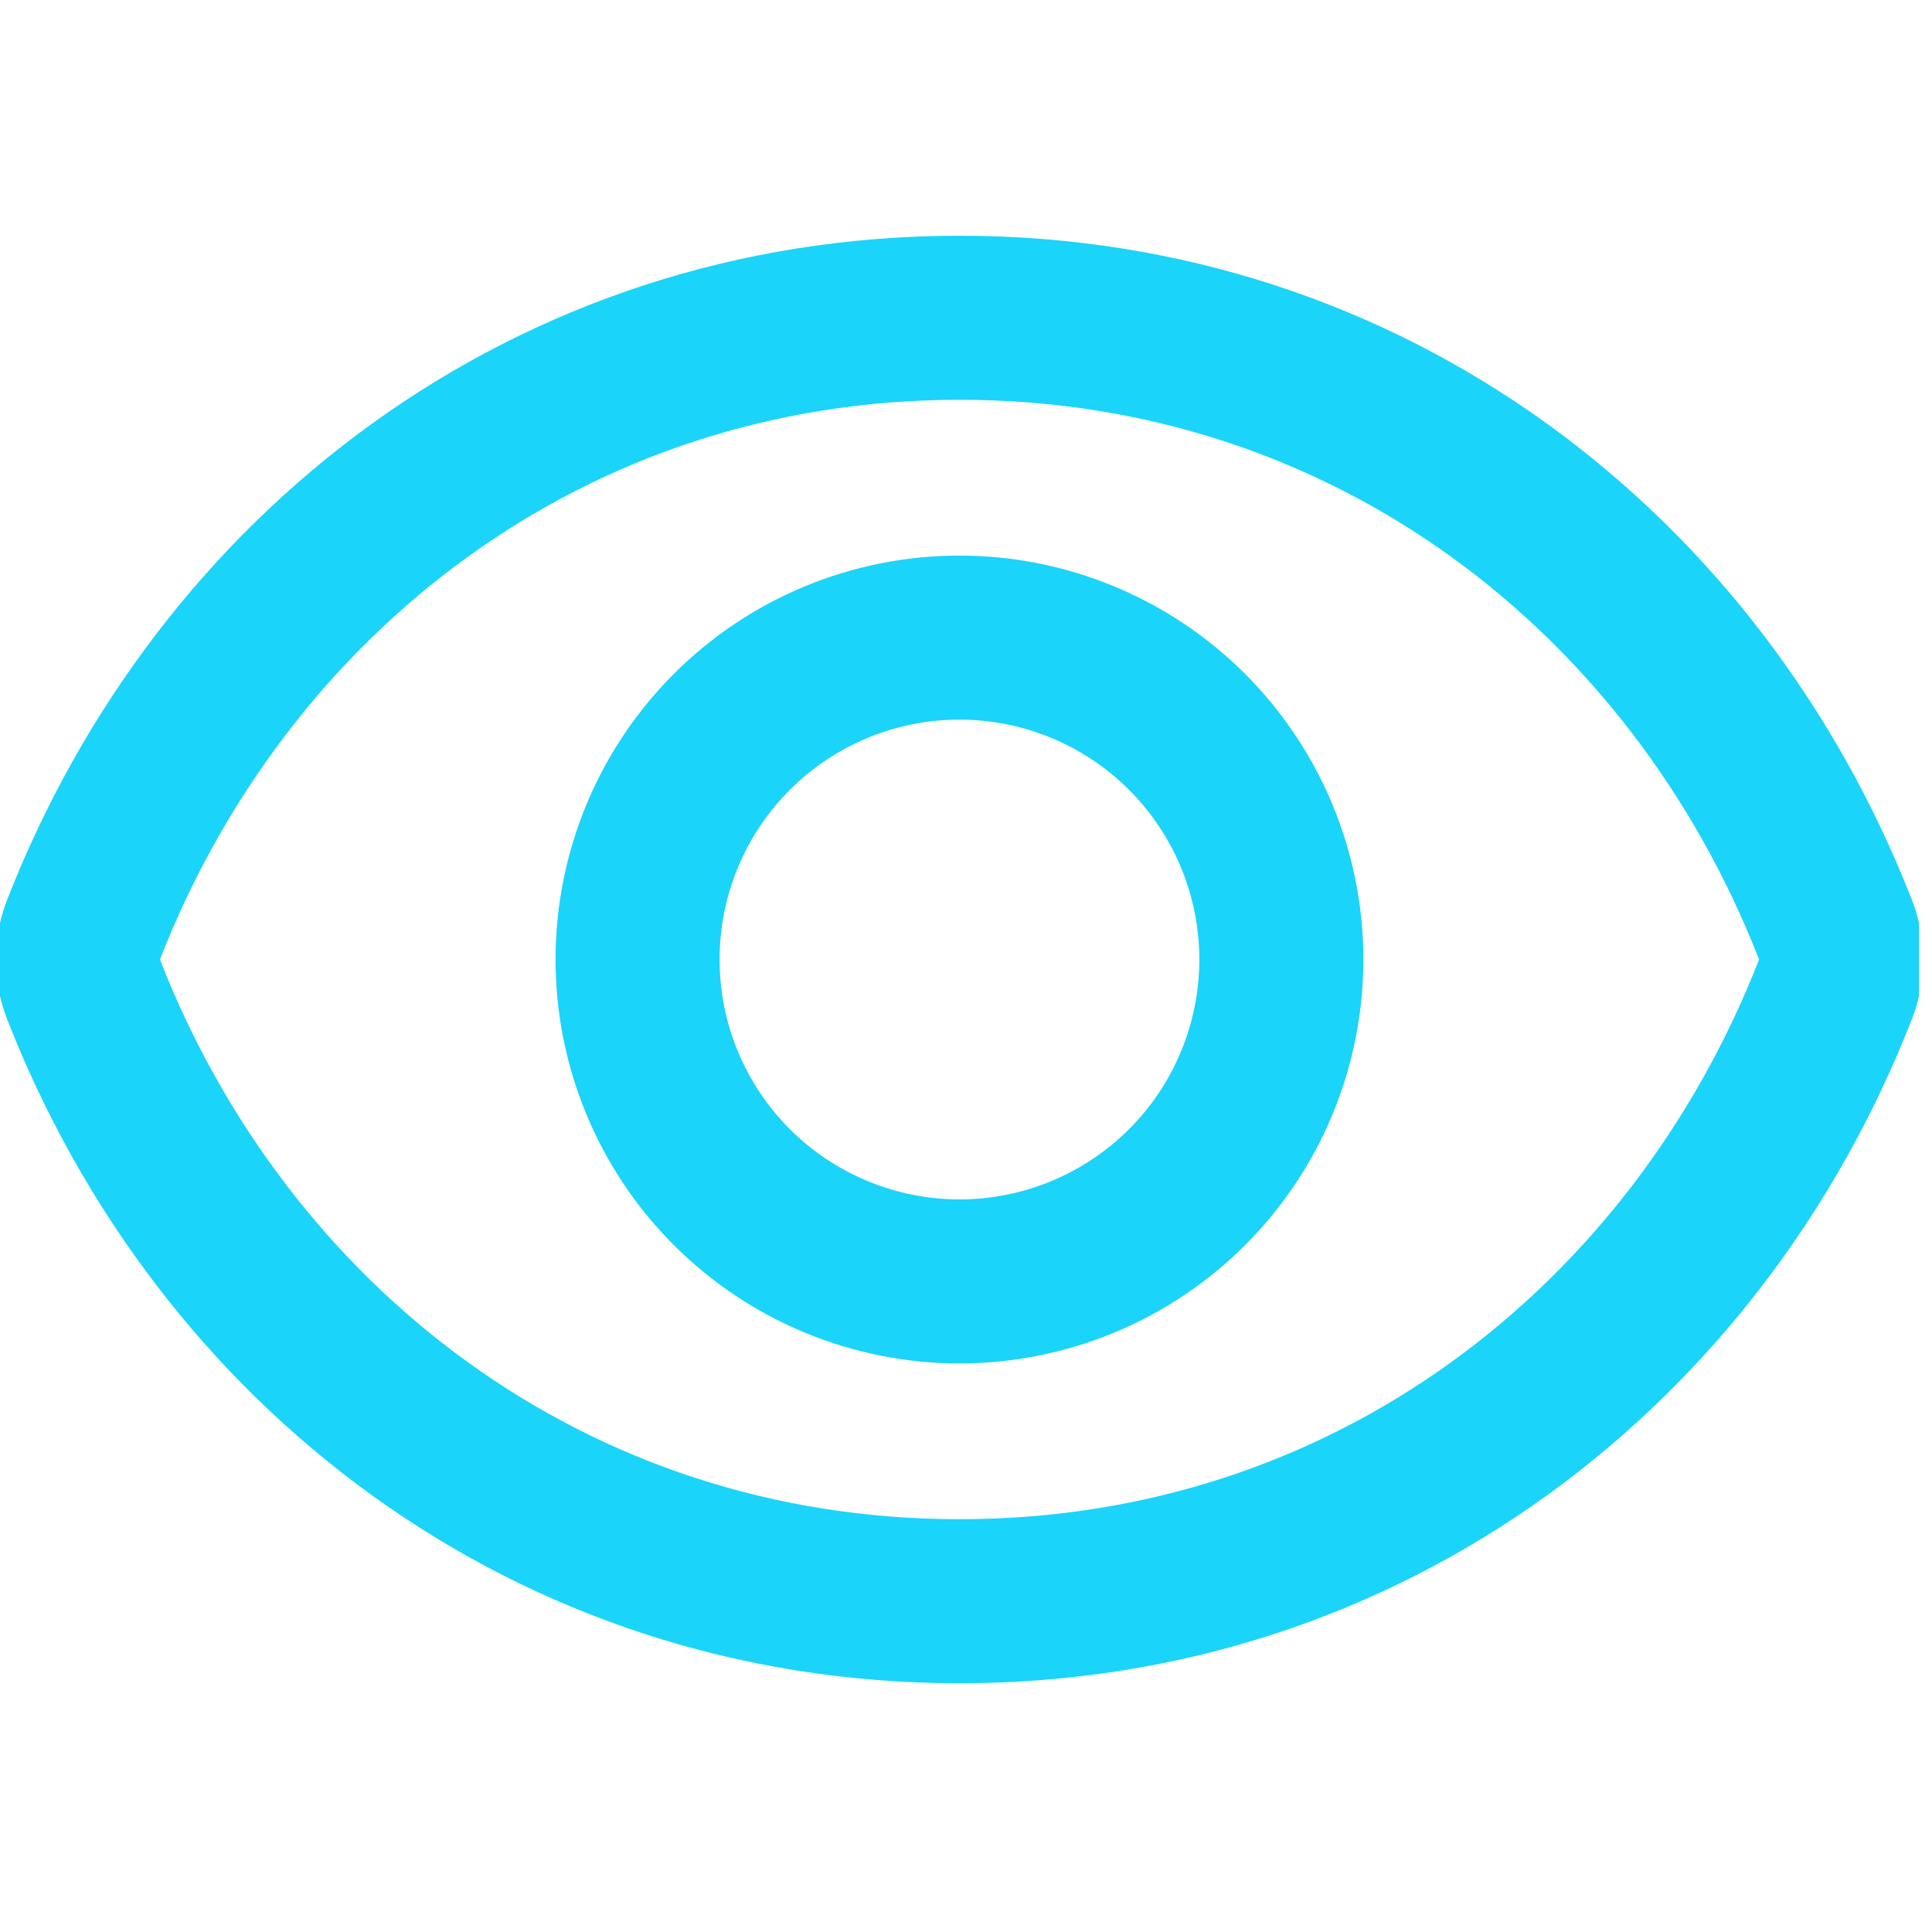
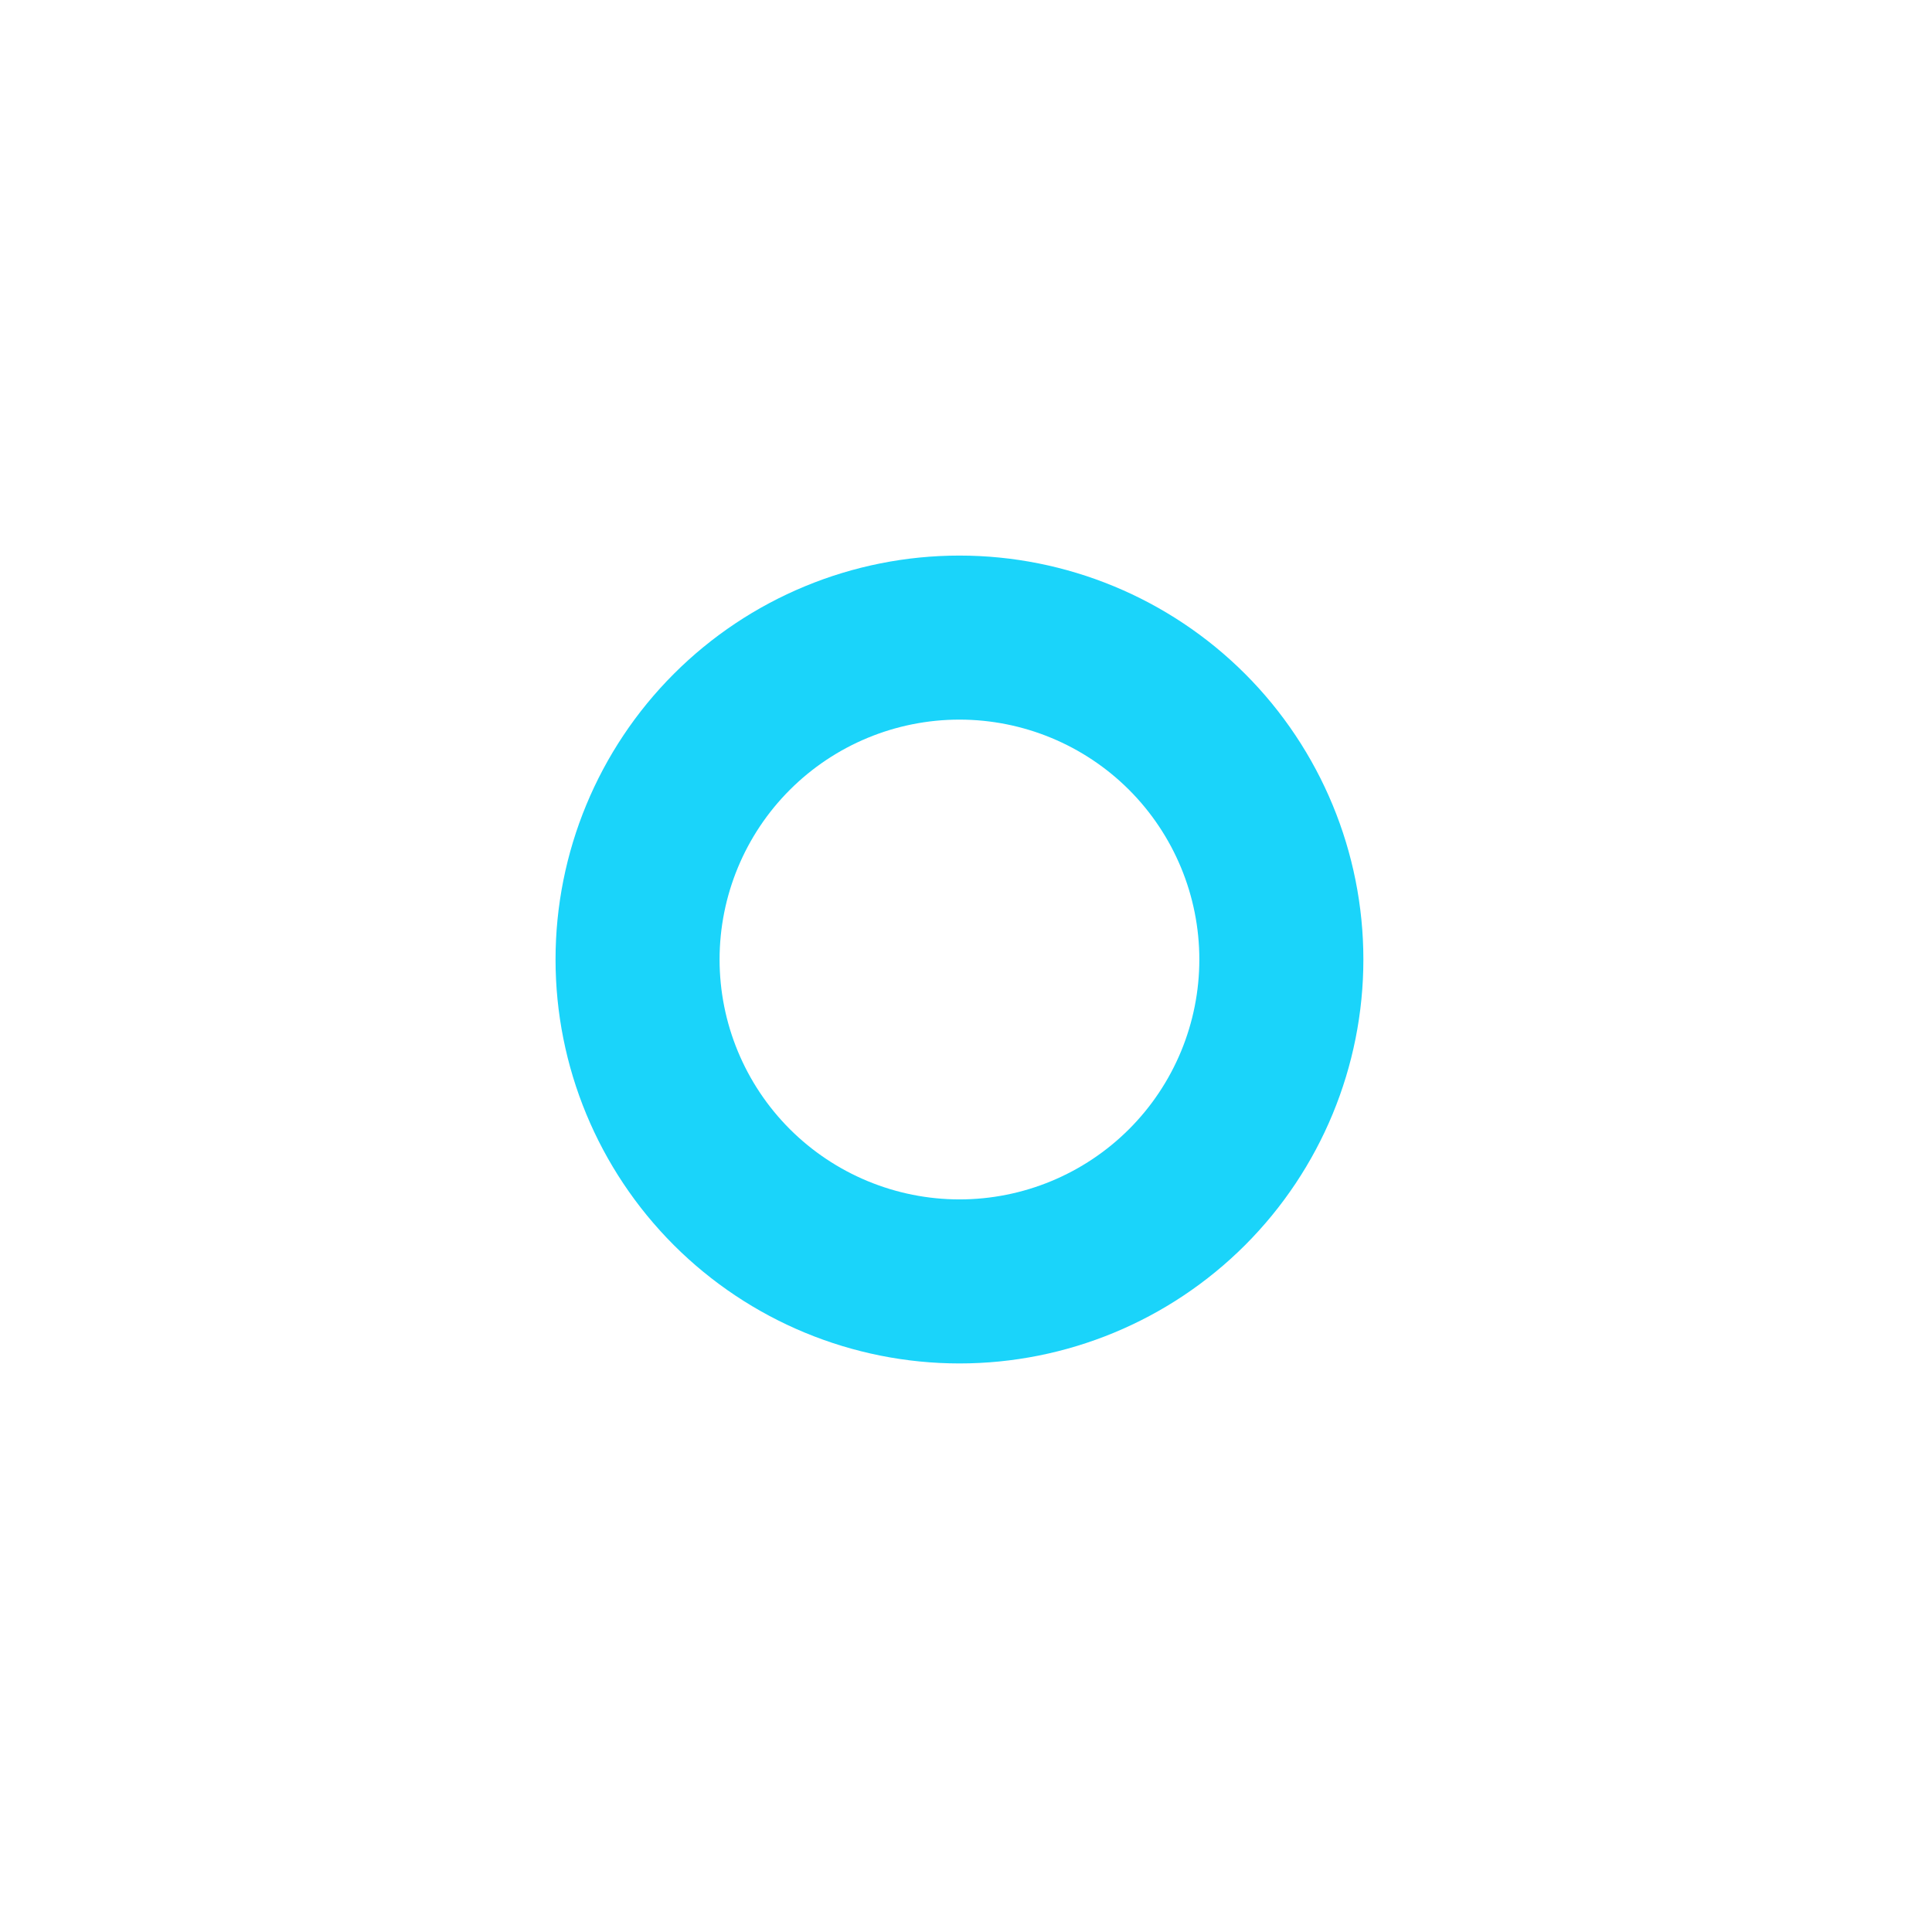
<svg xmlns="http://www.w3.org/2000/svg" width="53" height="53" viewBox="0 0 53 53" fill="none">
  <g clip-path="url(#clip0_10304_1435)">
    <path d="M26.32 17.491C28.662 17.491 30.909 18.422 32.565 20.077C34.22 21.733 35.151 23.98 35.151 26.321C35.151 28.663 34.221 30.91 32.565 32.566C30.908 34.222 28.662 35.153 26.32 35.153C23.979 35.152 21.732 34.221 20.076 32.566C18.42 30.91 17.49 28.663 17.49 26.321C17.49 23.98 18.42 21.733 20.076 20.077C21.732 18.421 23.979 17.491 26.32 17.491Z" stroke="#1AD4FA" stroke-width="4.5" stroke-linecap="round" stroke-linejoin="round" />
-     <path d="M26.321 8.717C37.569 8.717 46.54 15.741 50.352 25.503C50.558 26.03 50.558 26.614 50.352 27.14C46.54 36.903 37.569 43.926 26.321 43.926C15.074 43.926 6.104 36.903 2.291 27.14C2.086 26.614 2.086 26.03 2.291 25.503C6.103 15.741 15.074 8.717 26.321 8.717Z" stroke="#1AD4FA" stroke-width="4.5" stroke-linecap="round" stroke-linejoin="round" />
  </g>
  <defs>
    <clipPath id="clip0_10304_1435">
      <rect width="52.643" height="52.643" fill="white" />
    </clipPath>
  </defs>
</svg>